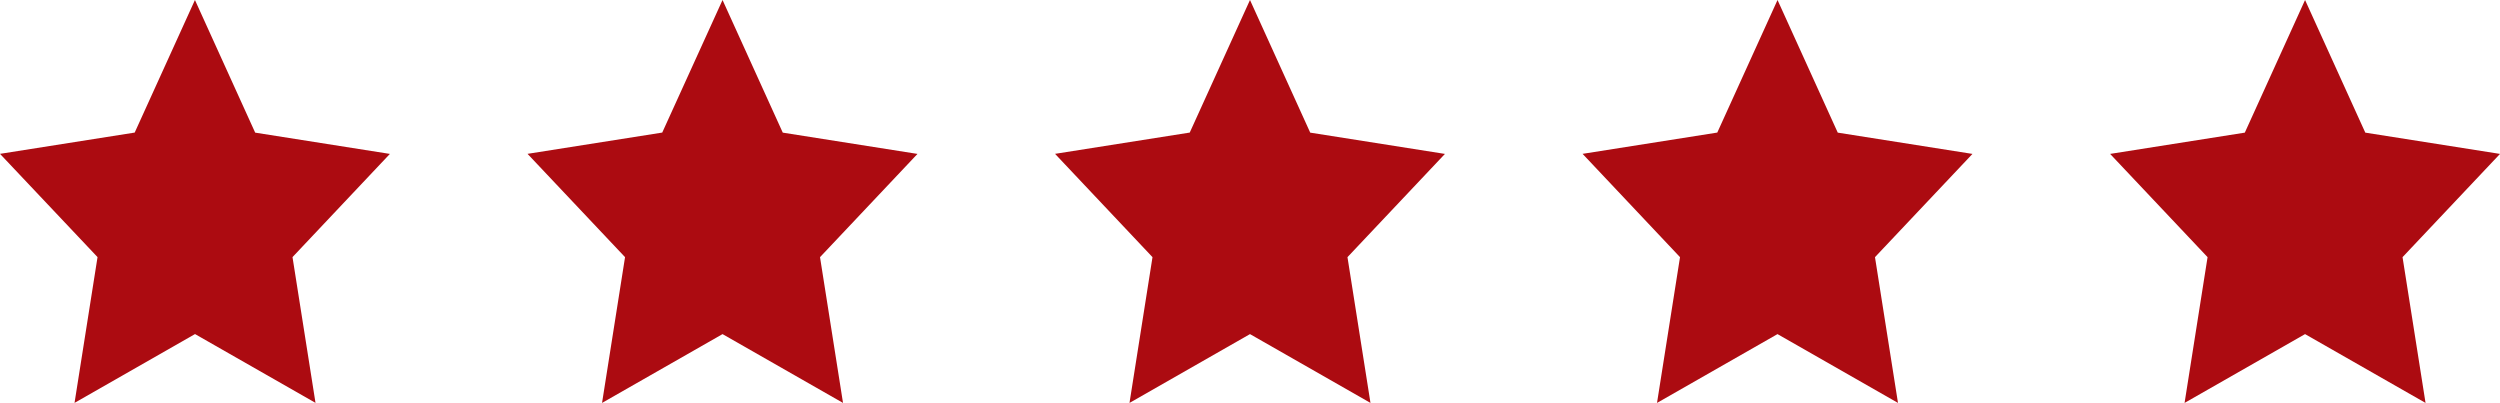
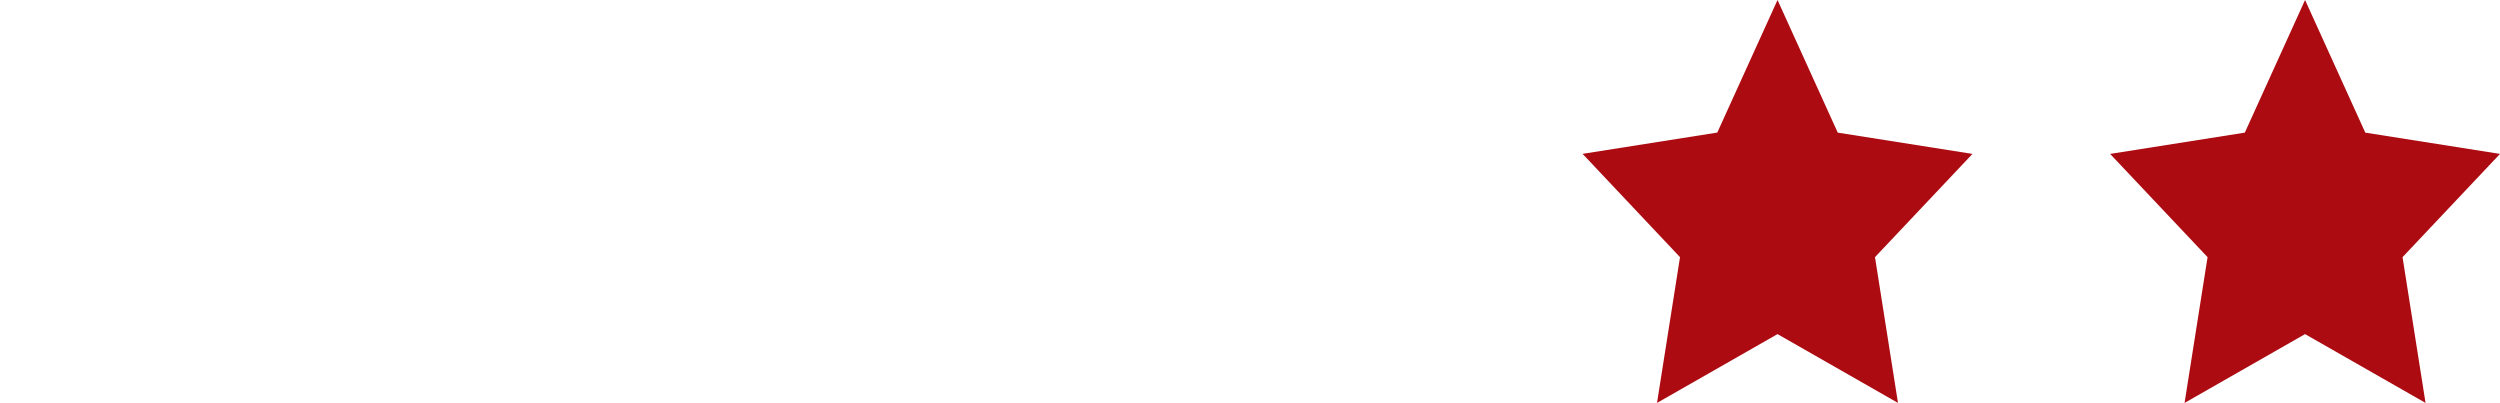
<svg xmlns="http://www.w3.org/2000/svg" width="124.101" height="20" viewBox="0 0 124.101 20">
  <g id="Group_892" data-name="Group 892" transform="translate(-107.48 -356.163)" fill="#ac0b11">
-     <path id="Path_125" data-name="Path 125" d="M117.157 356.163l2.99 6.584 6.687 1.056-4.834 5.123 1.142 7.236-5.981-3.416-5.981 3.416 1.142-7.236-4.842-5.126 6.687-1.056z" />
-     <path id="Path_126" data-name="Path 126" d="M487.8 356.163l2.99 6.584 6.687 1.056-4.838 5.125 1.142 7.236-5.981-3.416-5.981 3.416 1.142-7.236-4.841-5.128 6.687-1.056z" transform="translate(-344.453)" />
-     <path id="Path_127" data-name="Path 127" d="M858.437 356.163l2.99 6.584 6.687 1.056-4.838 5.125 1.142 7.236-5.981-3.416-5.981 3.416 1.142-7.236-4.838-5.128 6.687-1.056z" transform="translate(-688.907)" />
    <path id="Path_128" data-name="Path 128" d="M1229.077 356.163l2.99 6.584 6.687 1.056-4.839 5.125 1.142 7.236-5.981-3.416-5.981 3.416 1.142-7.236-4.837-5.128 6.687-1.056z" transform="translate(-1033.36)" />
-     <path id="Path_129" data-name="Path 129" d="M1599.717 356.163l2.99 6.584 6.687 1.056-4.838 5.125 1.142 7.236-5.981-3.416-5.981 3.416 1.142-7.236-4.838-5.125 6.687-1.056z" transform="translate(-1377.813)" />
+     <path id="Path_129" data-name="Path 129" d="M1599.717 356.163l2.99 6.584 6.687 1.056-4.838 5.125 1.142 7.236-5.981-3.416-5.981 3.416 1.142-7.236-4.838-5.125 6.687-1.056" transform="translate(-1377.813)" />
  </g>
</svg>